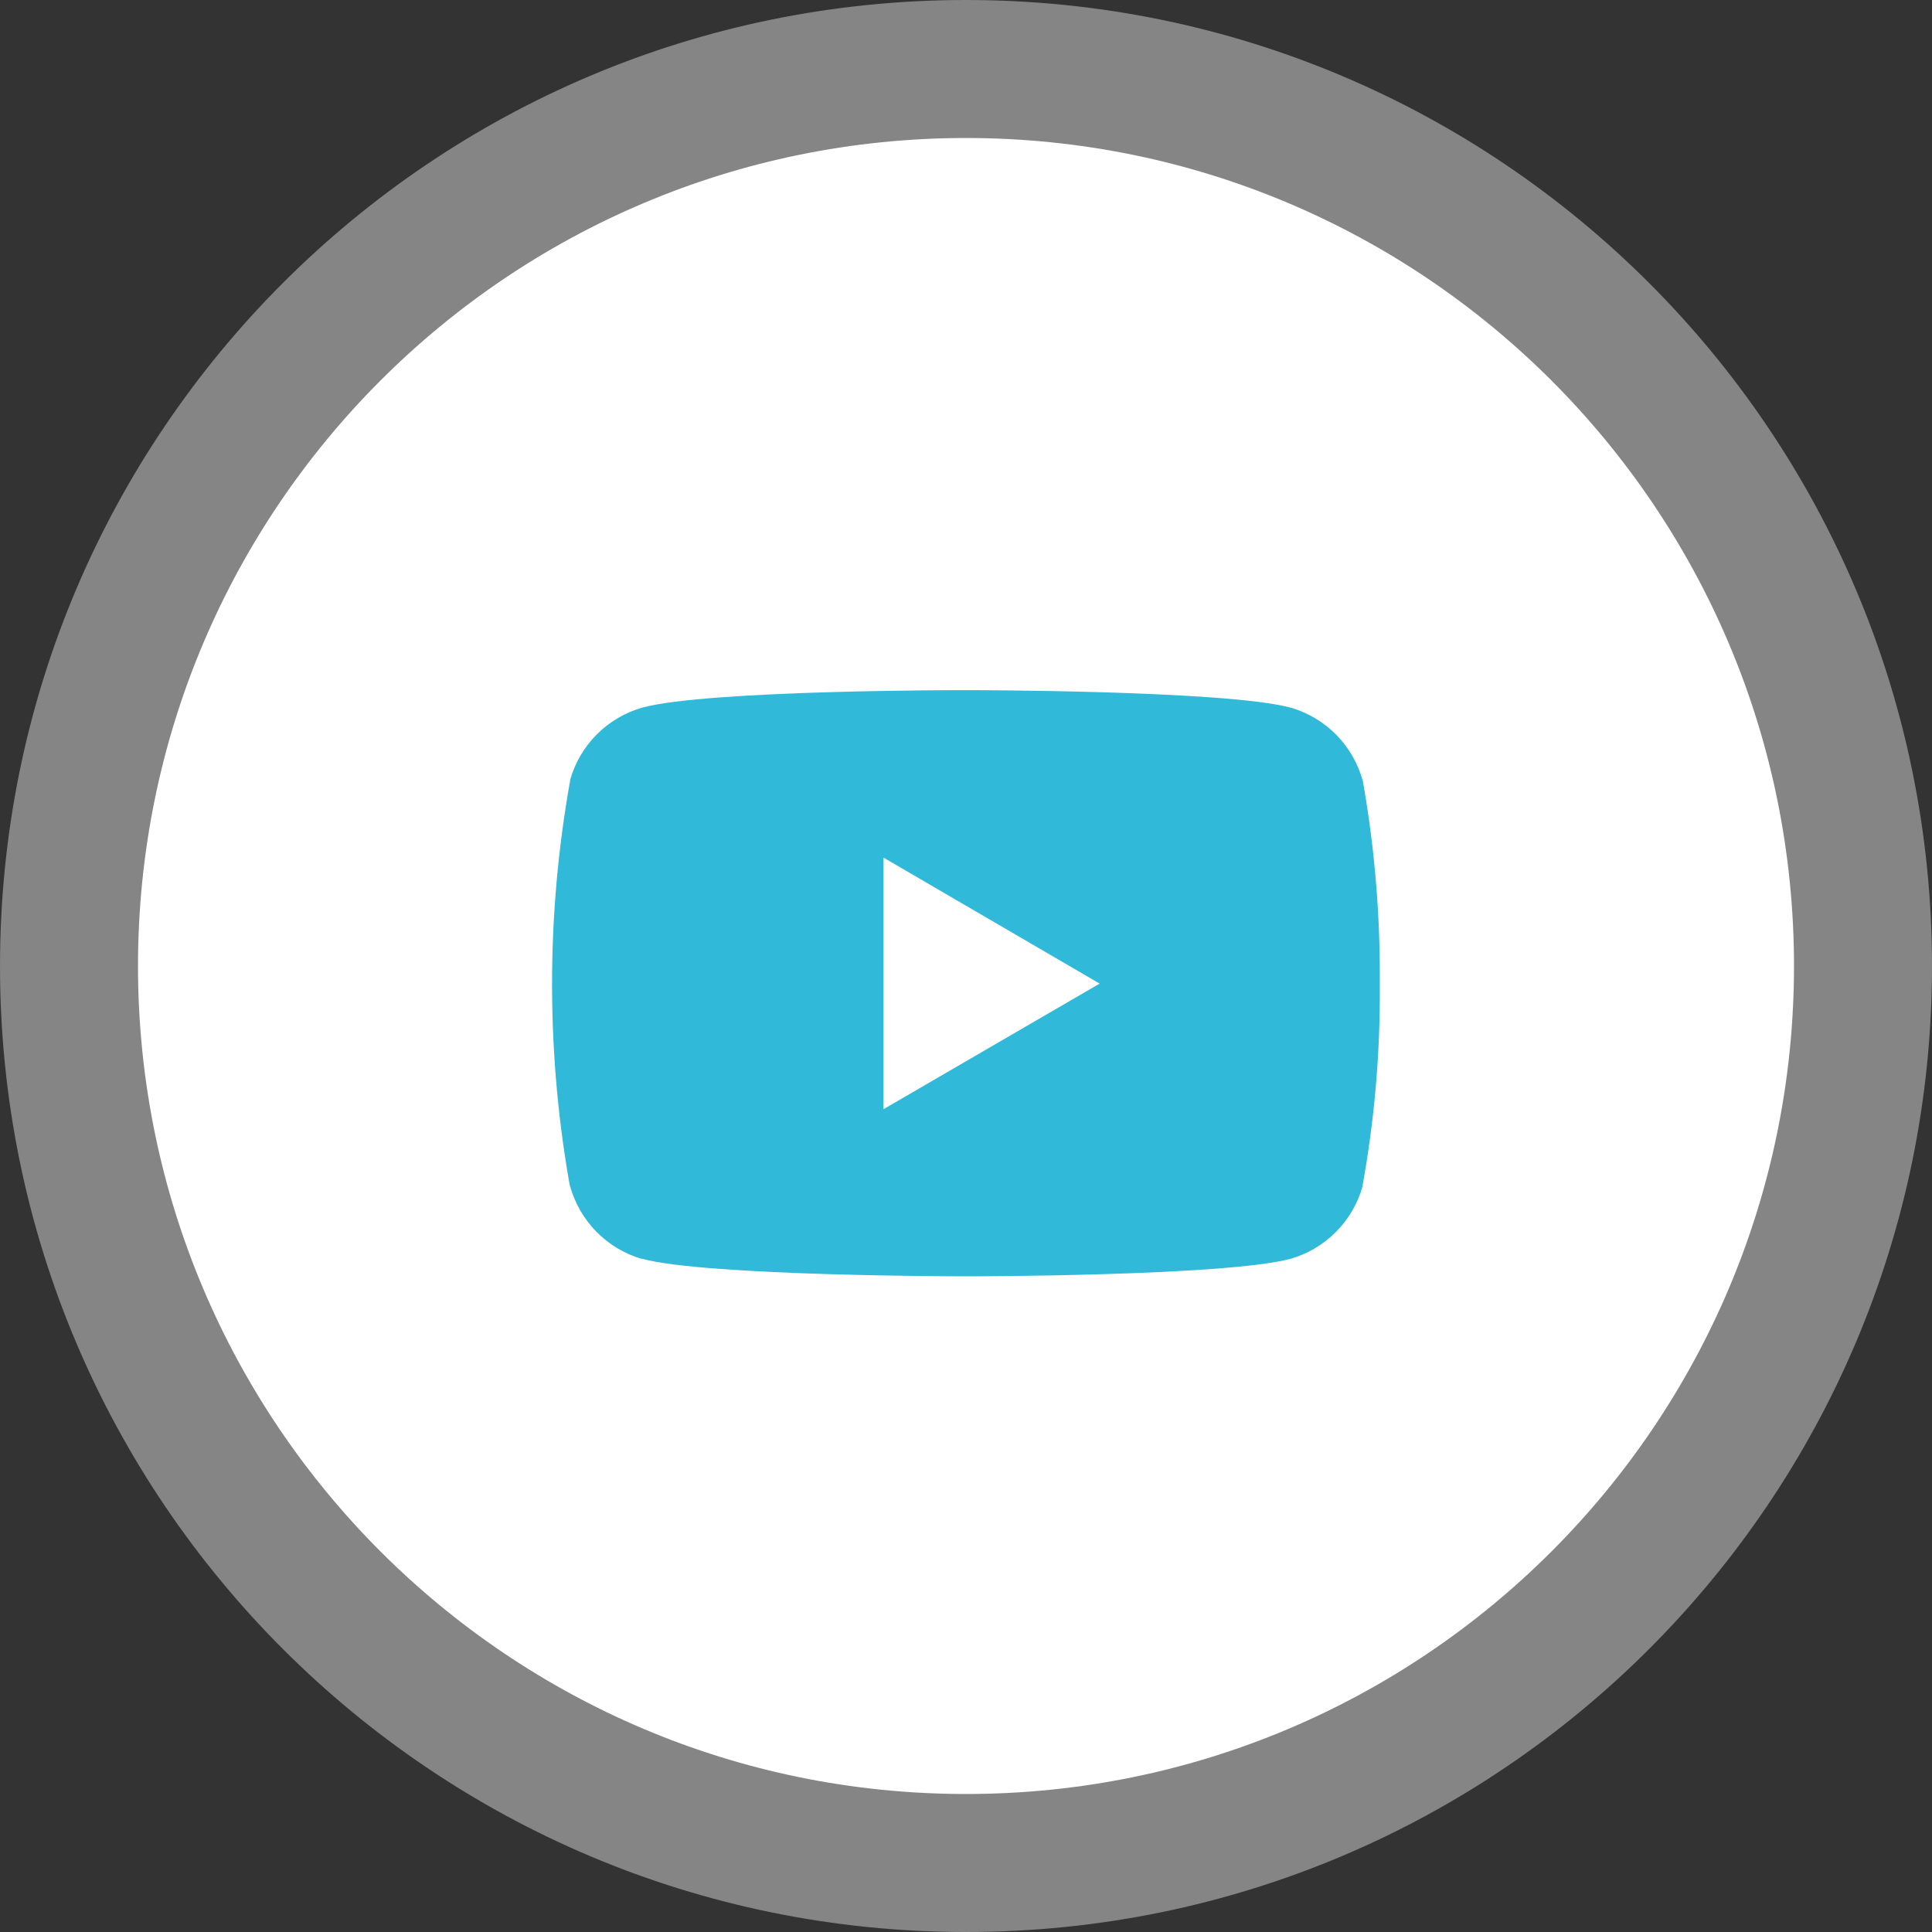
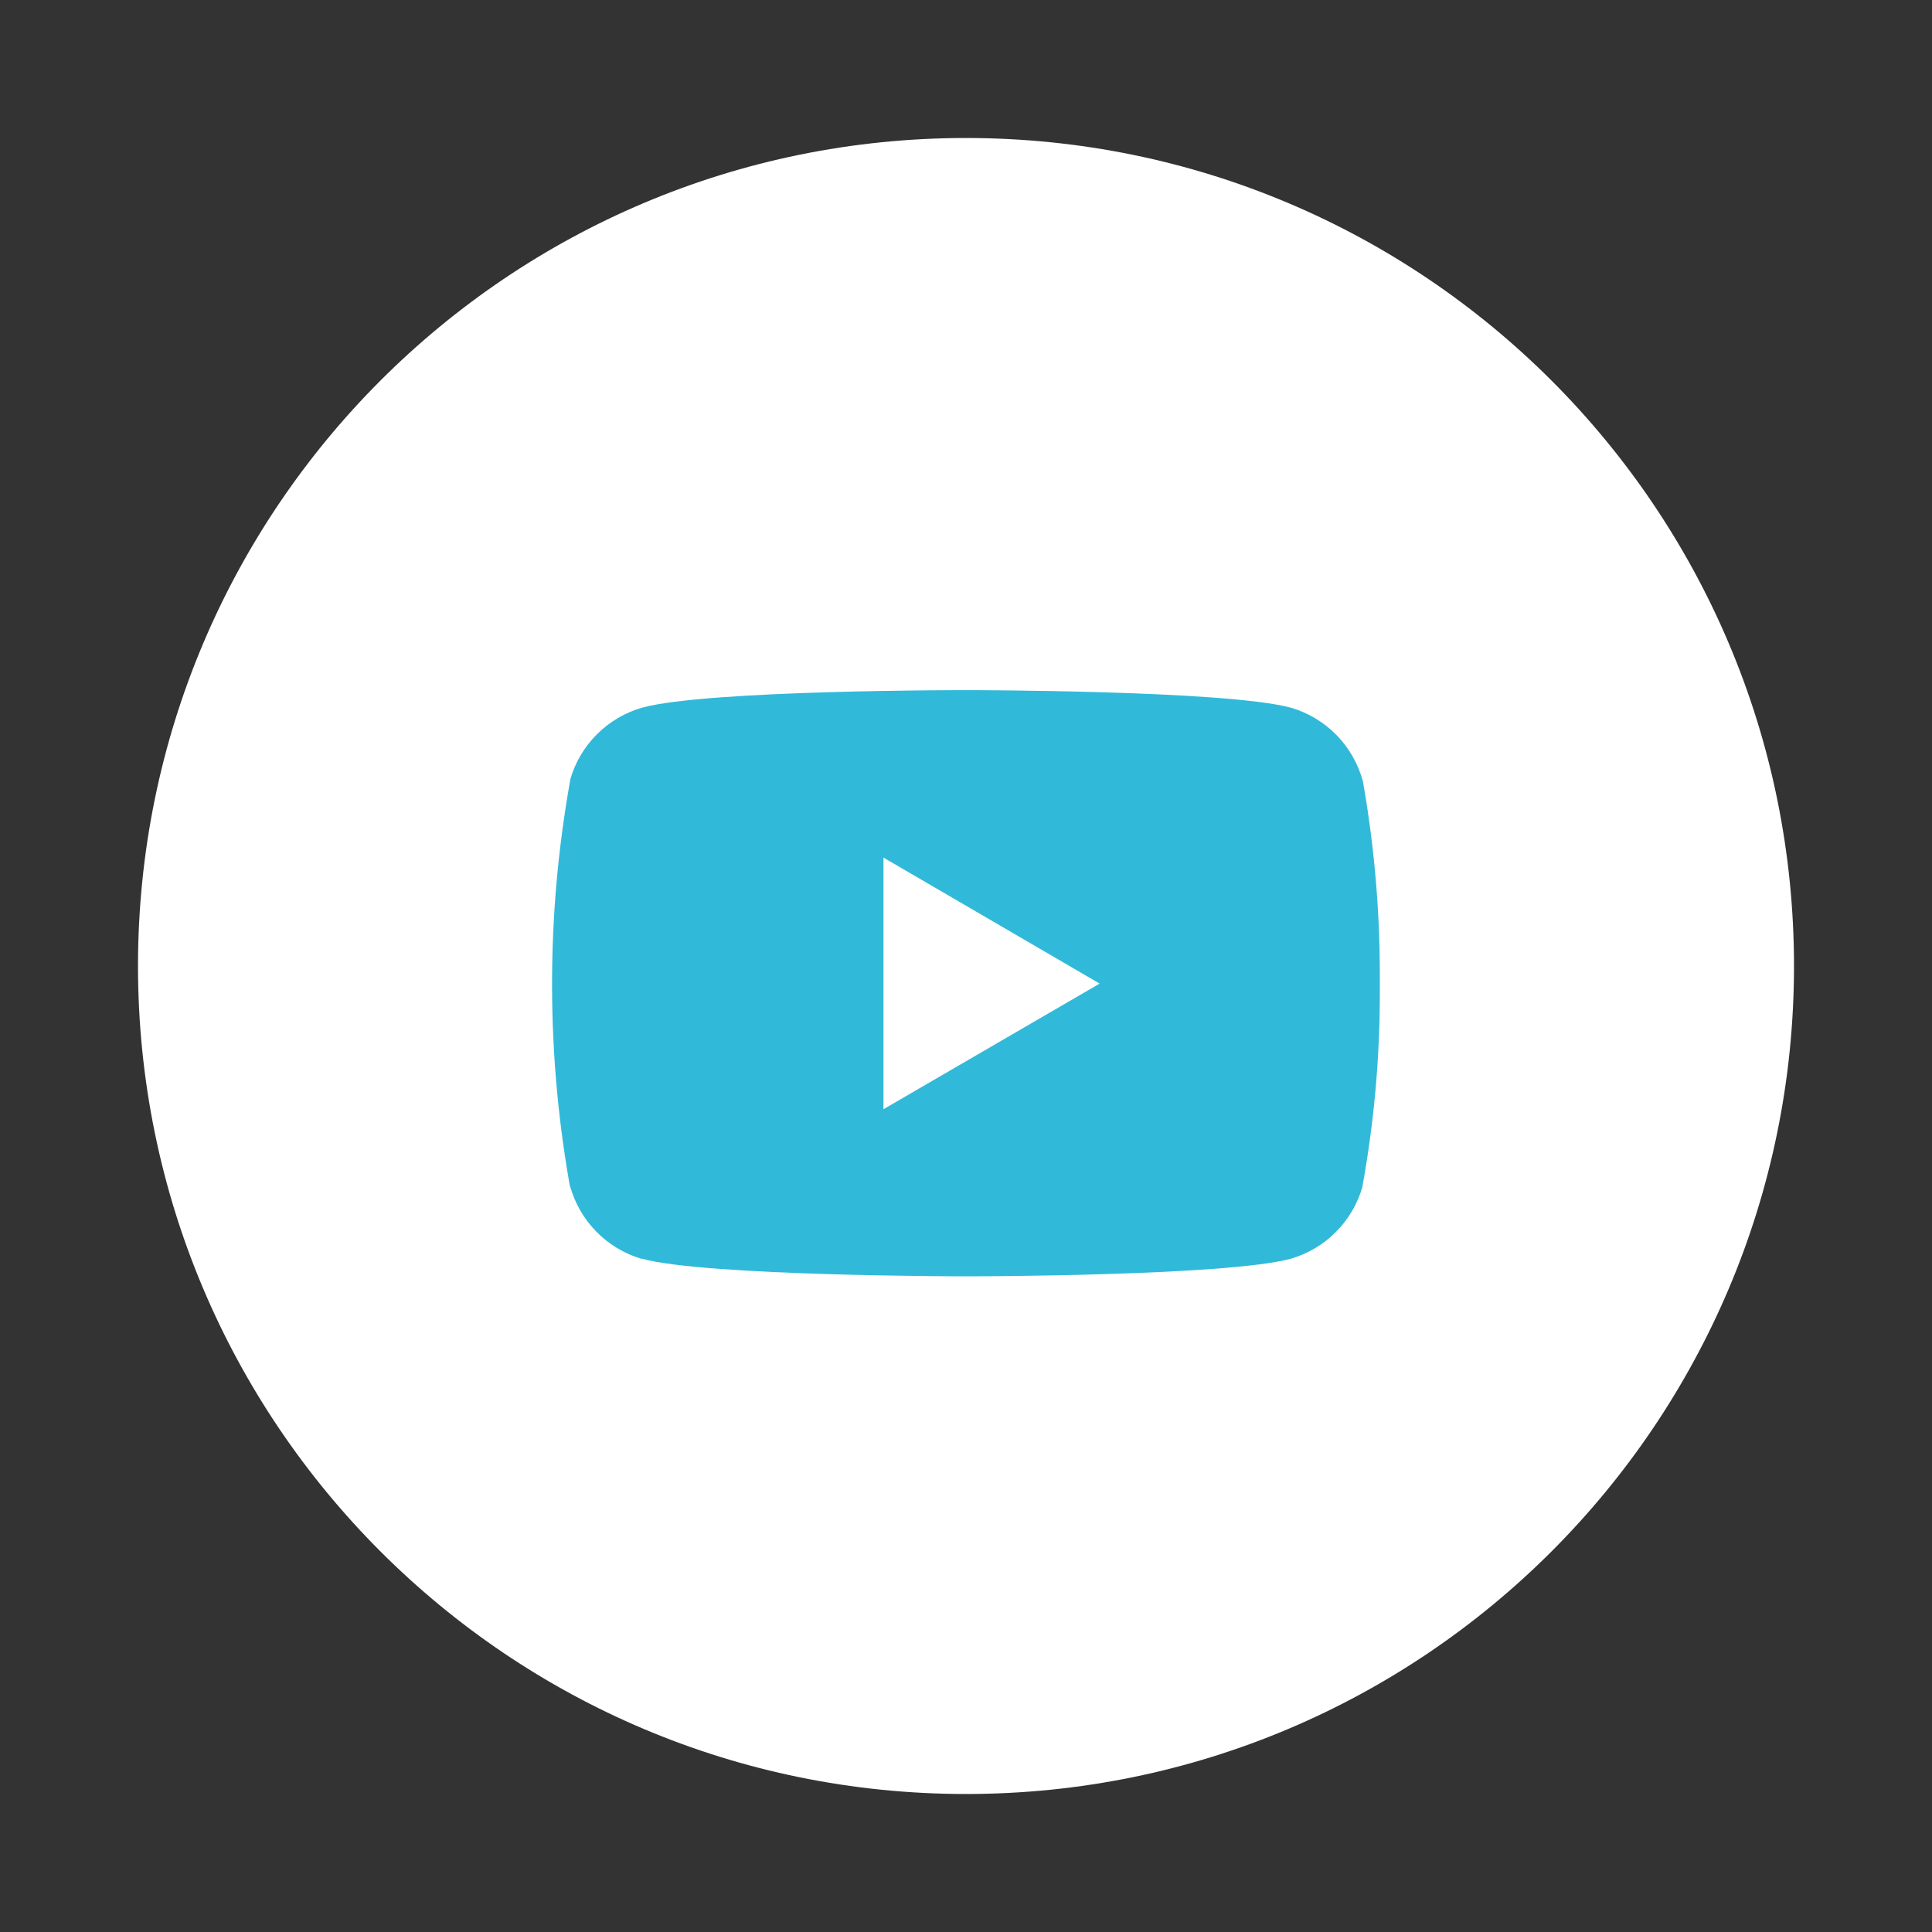
<svg xmlns="http://www.w3.org/2000/svg" width="56" height="56" viewBox="0 0 56 56" fill="none">
  <rect x="0" y="0" width="56" height="56" fill="#333333" stroke="none" />
-   <path opacity="0.4" d="M28 56C43.464 56 56 43.464 56 28C56 12.536 43.464 0 28 0C12.536 0 0 12.536 0 28C0 43.464 12.536 56 28 56Z" fill="white" />
  <path d="M28 52C41.255 52 52 41.255 52 28C52 14.745 41.255 4 28 4C14.745 4 4 14.745 4 28C4 41.255 14.745 52 28 52Z" fill="white" />
  <path d="M39.469 22.429L39.499 22.629C39.362 22.13 39.1 21.675 38.739 21.305C38.377 20.936 37.927 20.664 37.431 20.517L37.41 20.512C35.539 20.004 28.01 20.004 28.01 20.004C28.01 20.004 20.5 19.994 18.61 20.512C18.114 20.655 17.663 20.922 17.299 21.287C16.934 21.652 16.669 22.104 16.527 22.6V22.621C15.818 26.574 15.827 30.622 16.553 34.572L16.522 34.372C16.659 34.871 16.92 35.327 17.282 35.697C17.644 36.067 18.094 36.339 18.59 36.486H18.611C20.48 36.995 28.011 36.995 28.011 36.995C28.011 36.995 35.52 36.995 37.411 36.486C37.908 36.342 38.361 36.074 38.725 35.706C39.09 35.339 39.355 34.884 39.495 34.386V34.365C39.832 32.501 40 30.611 39.995 28.717C39.995 28.644 39.995 28.57 39.995 28.496C39.995 28.422 39.995 28.347 39.995 28.266C39.996 26.305 39.818 24.349 39.464 22.42L39.469 22.429ZM25.608 32.151V24.858L31.874 28.51L25.608 32.151Z" fill="#31B9D9" />
</svg>